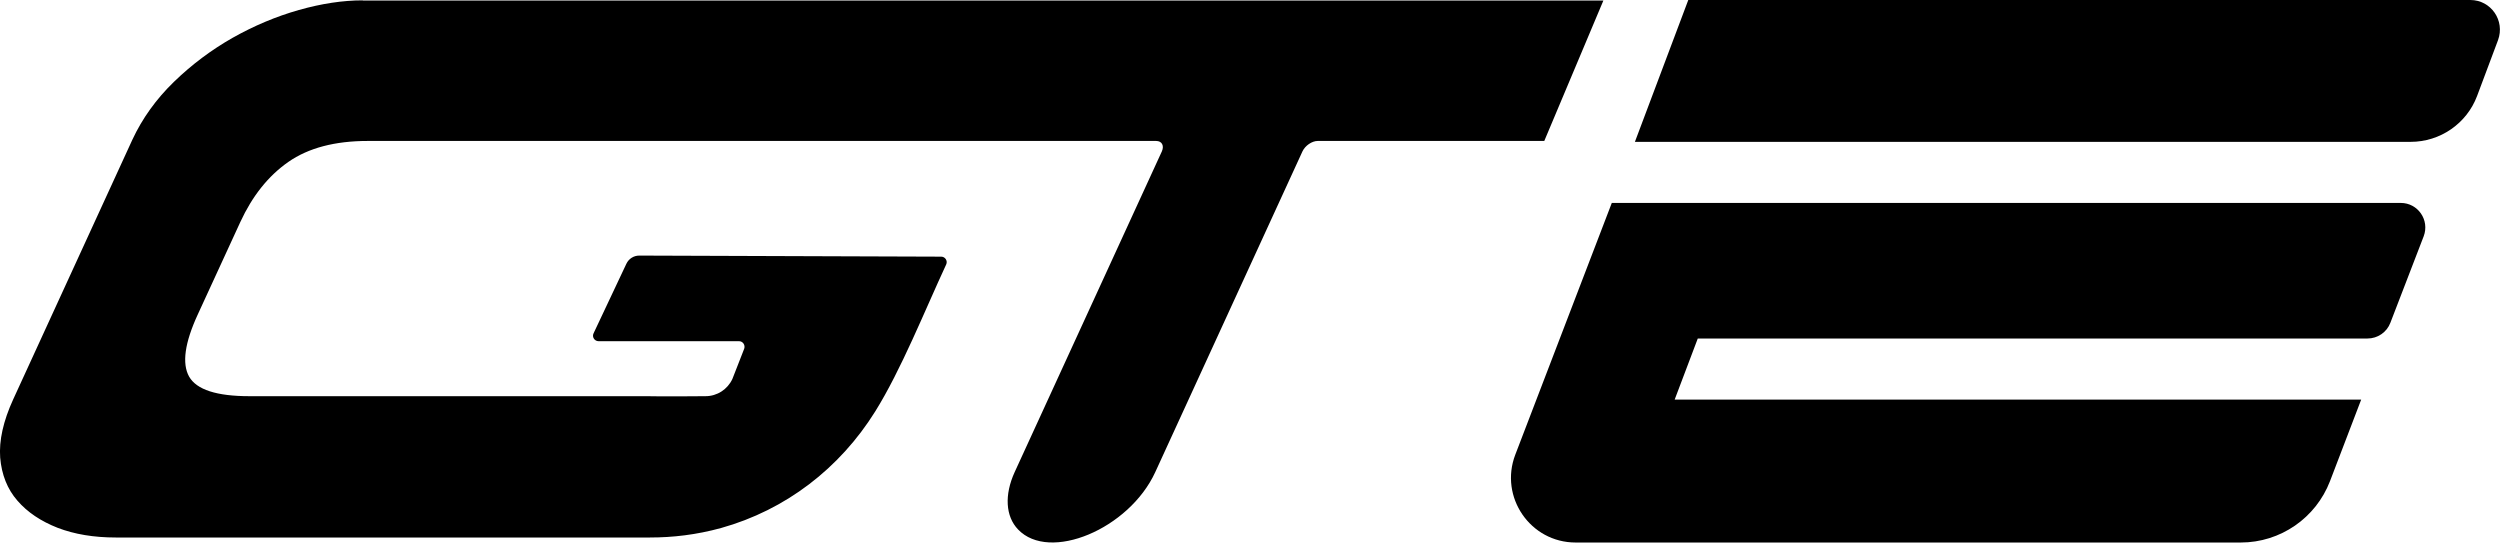
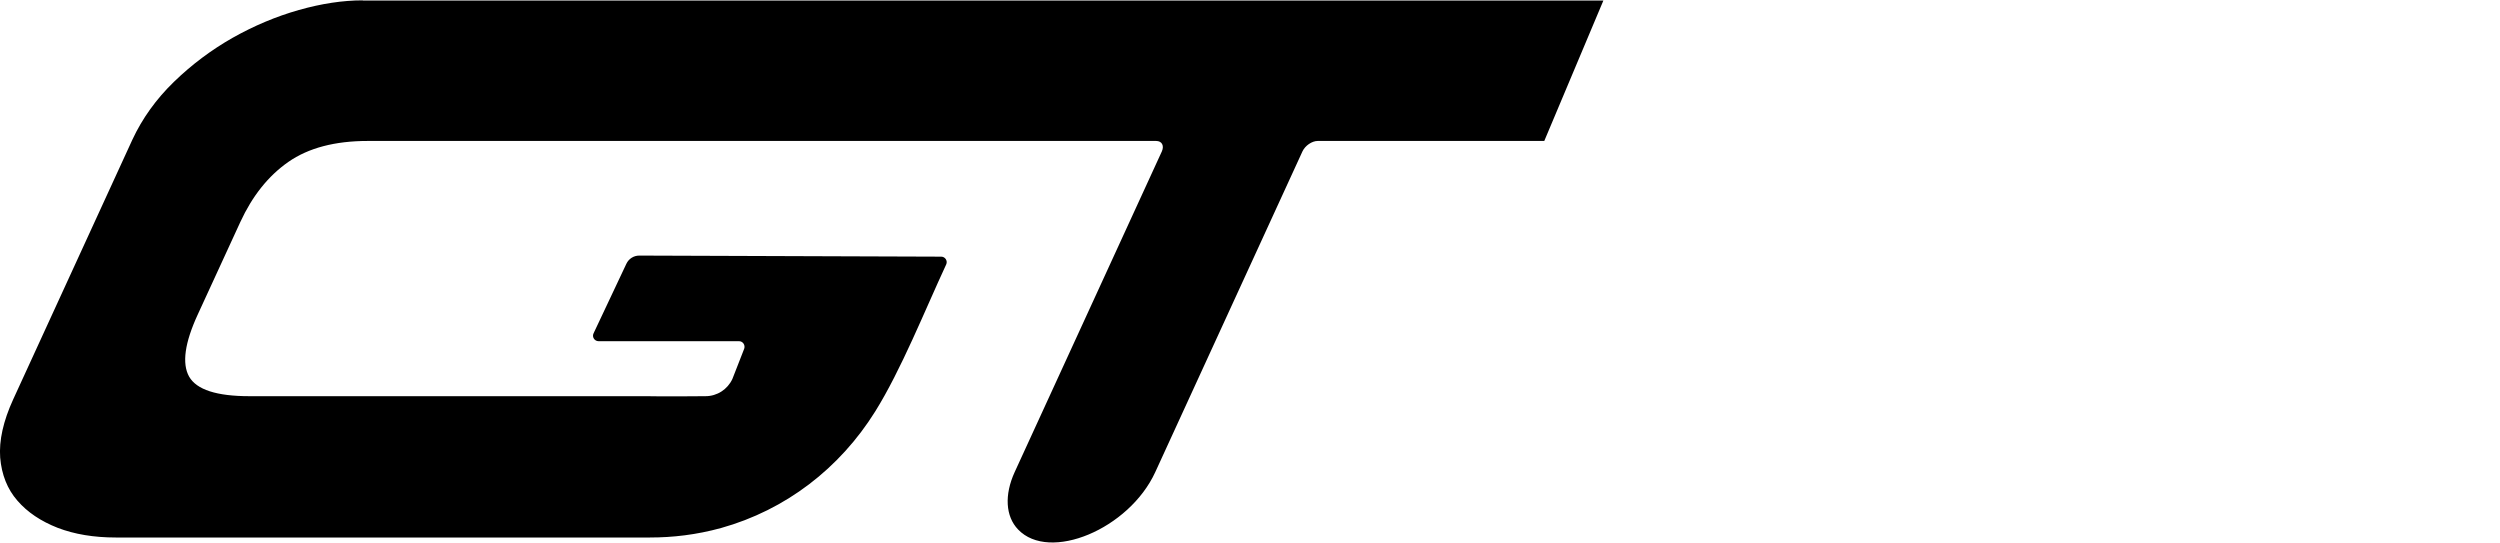
<svg xmlns="http://www.w3.org/2000/svg" id="Livello_2" data-name="Livello 2" viewBox="0 0 139.58 30.29">
  <defs>
    <style>
      .cls-1 {
        stroke-width: 0px;
      }
    </style>
  </defs>
  <g id="Livello_1-2" data-name="Livello 1">
    <path class="cls-1" d="M20.25.02c-1.11,0-2.3.18-3.57.54-1.27.36-2.5.88-3.69,1.55-1.18.67-2.28,1.49-3.28,2.46s-1.77,2.05-2.32,3.23L.74,22.29C.18,23.51-.06,24.6.01,25.55c.08.95.4,1.76.96,2.4.56.65,1.31,1.15,2.25,1.52.94.36,2.02.54,3.24.54h29.83c1.26,0,2.59-.15,3.97-.53,3.61-1.01,6.62-3.33,8.6-6.5,1.45-2.32,2.78-5.66,3.97-8.22.09-.2-.06-.43-.28-.43l-16.86-.06c-.31,0-.59.18-.72.46l-1.83,3.88c-.1.2.05.44.28.44h7.84c.22,0,.36.22.29.42l-.66,1.69c-.27.58-.85.96-1.5.96-.95.01-1.57.01-1.57.01h-.22s-1.51,0-1.52-.01H13.93c-1.83,0-2.95-.36-3.37-1.09-.41-.73-.25-1.89.49-3.49l2.37-5.15c.67-1.45,1.56-2.57,2.68-3.35s2.6-1.17,4.43-1.17h44.02c.32,0,.46.26.32.58l-8.22,17.91c-.58,1.27-.51,2.47.19,3.2,1.75,1.84,6.2-.02,7.66-3.2l8.22-17.91c.15-.32.53-.58.85-.58h12.65L89.52.03H20.25Z" />
-     <path class="cls-1" d="M89.99,11.33h44.05c.96,0,1.62.96,1.28,1.86l-1.86,4.83c-.2.53-.71.88-1.28.88h-37.39l-1.29,3.41h38.33l-1.74,4.55c-.79,2.06-2.77,3.43-4.98,3.43h-37.14c-2.53,0-4.27-2.54-3.37-4.9l5.39-14.06ZM91.28,7.92l2.98-7.92h43.66c1.16,0,1.95,1.15,1.55,2.24l-1.17,3.12c-.58,1.54-2.06,2.56-3.71,2.56h-43.31Z" />
  </g>
</svg>